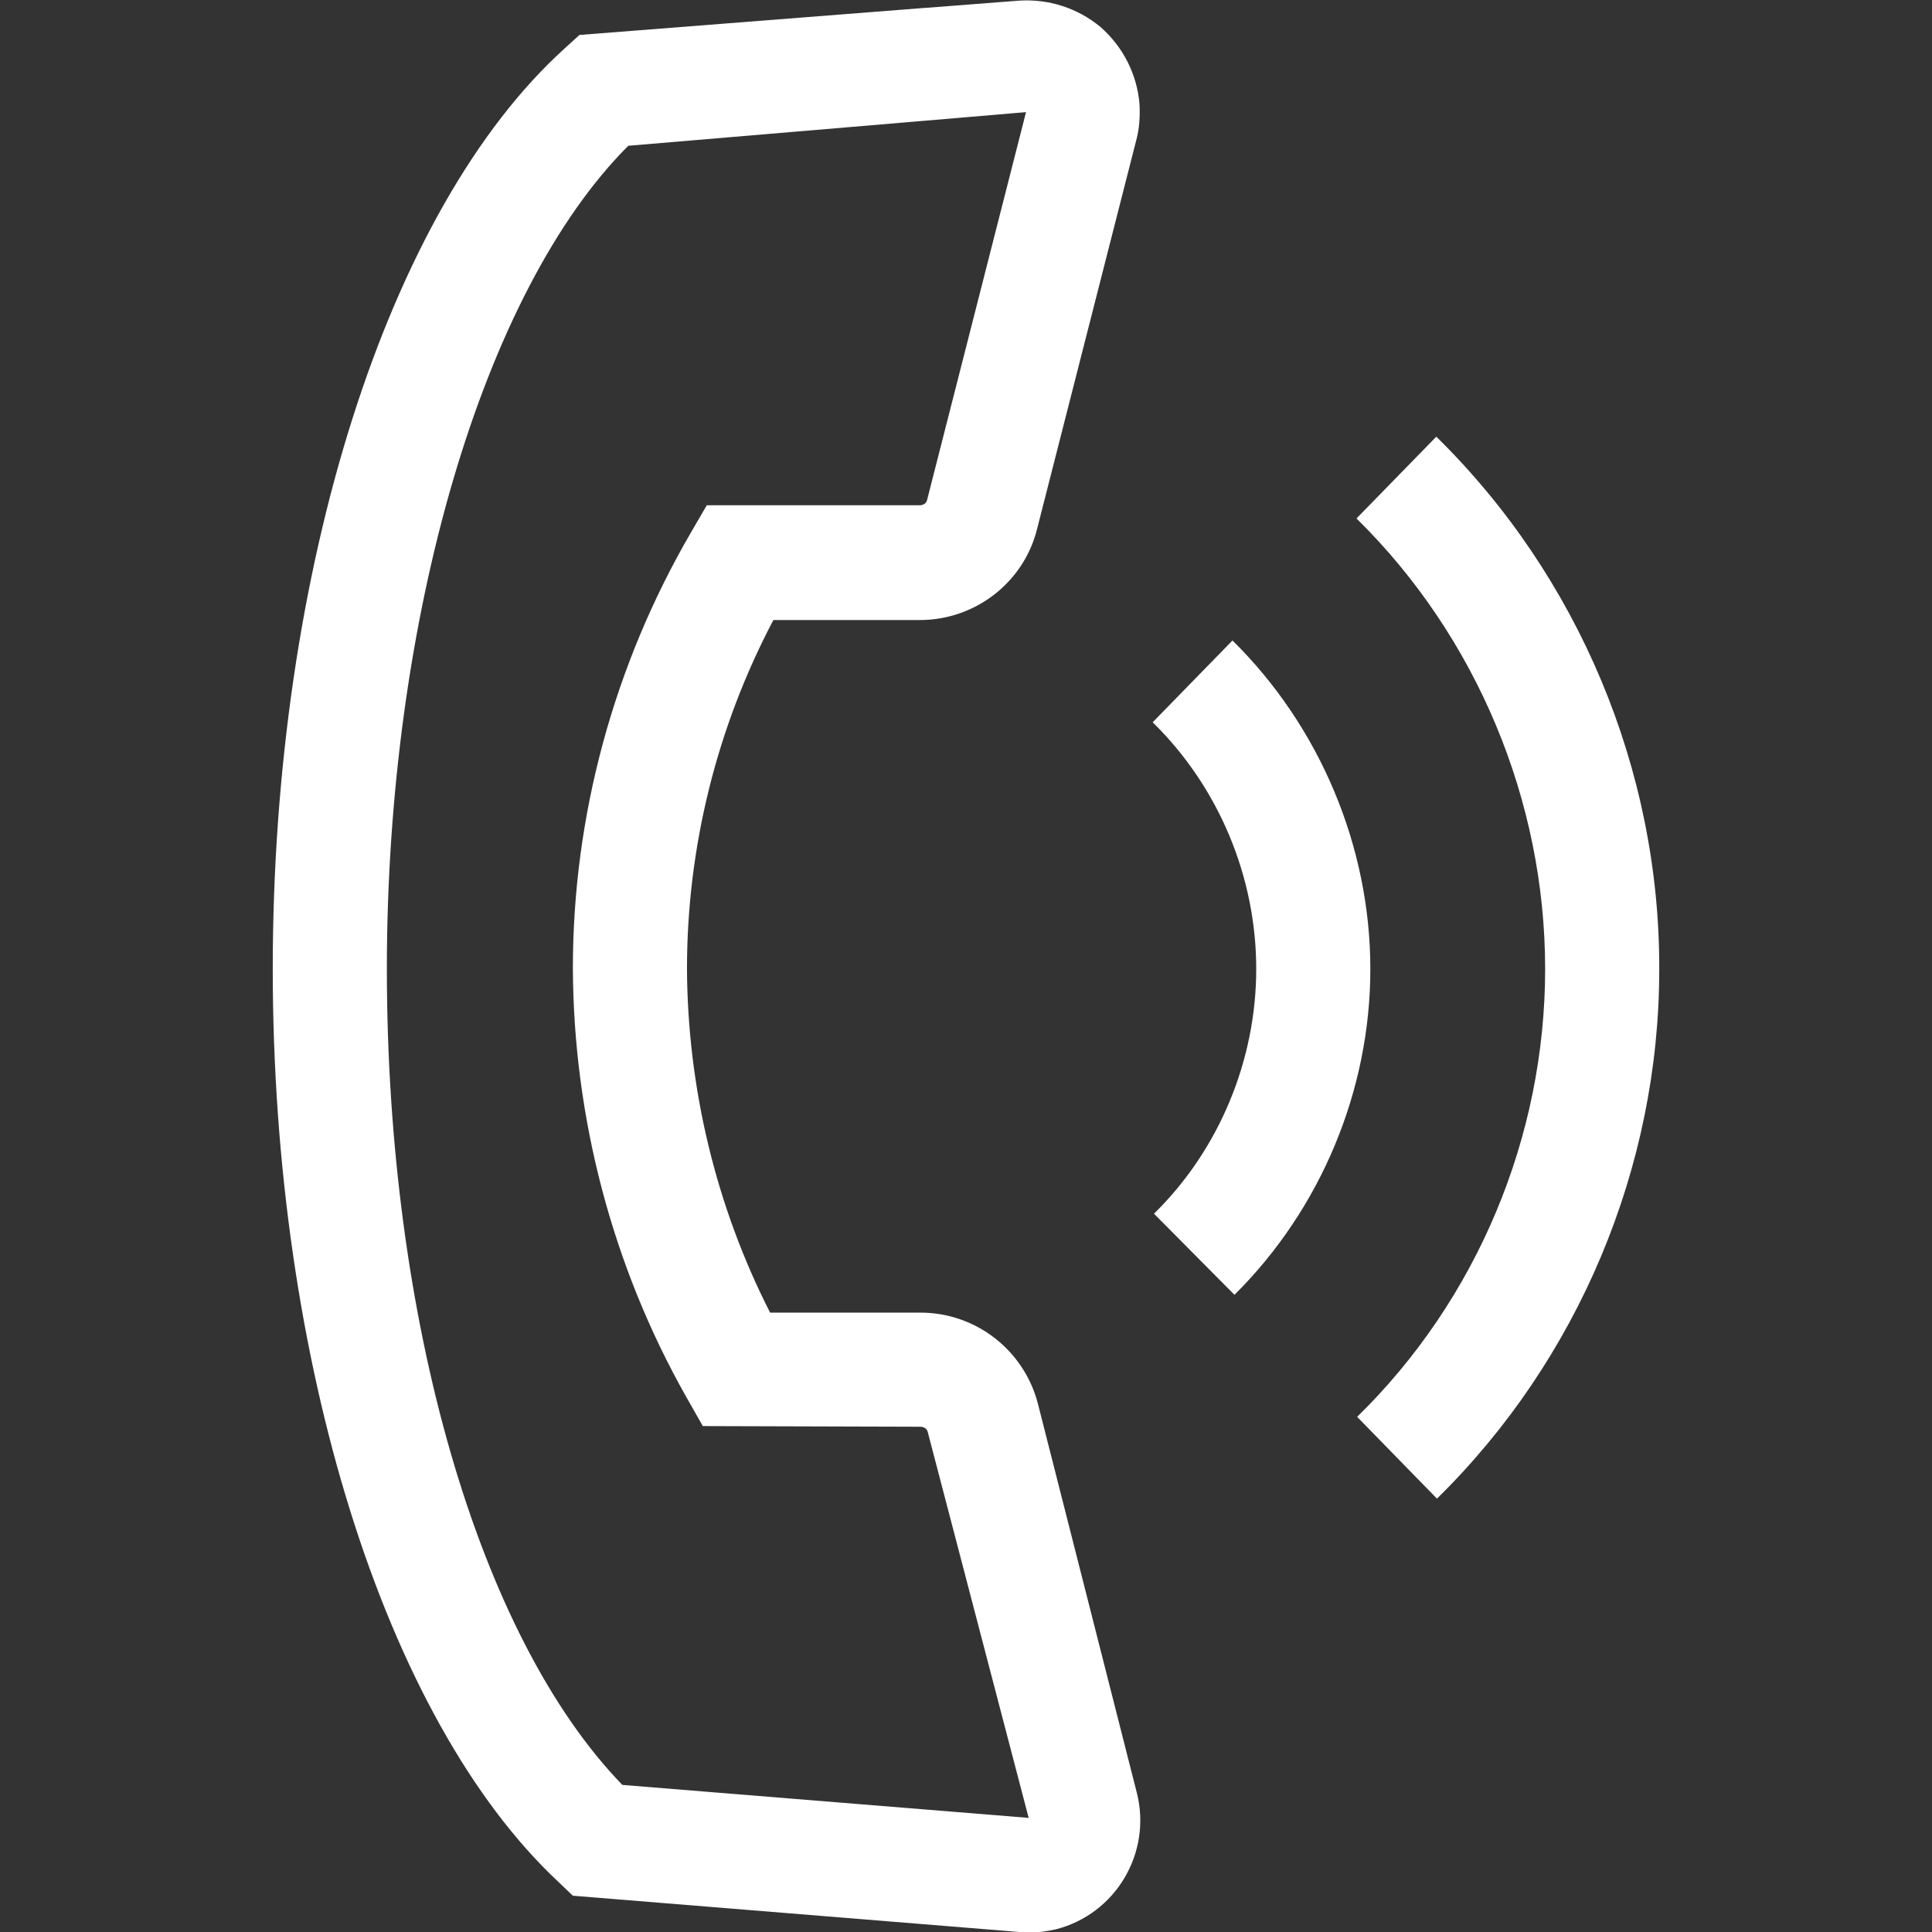
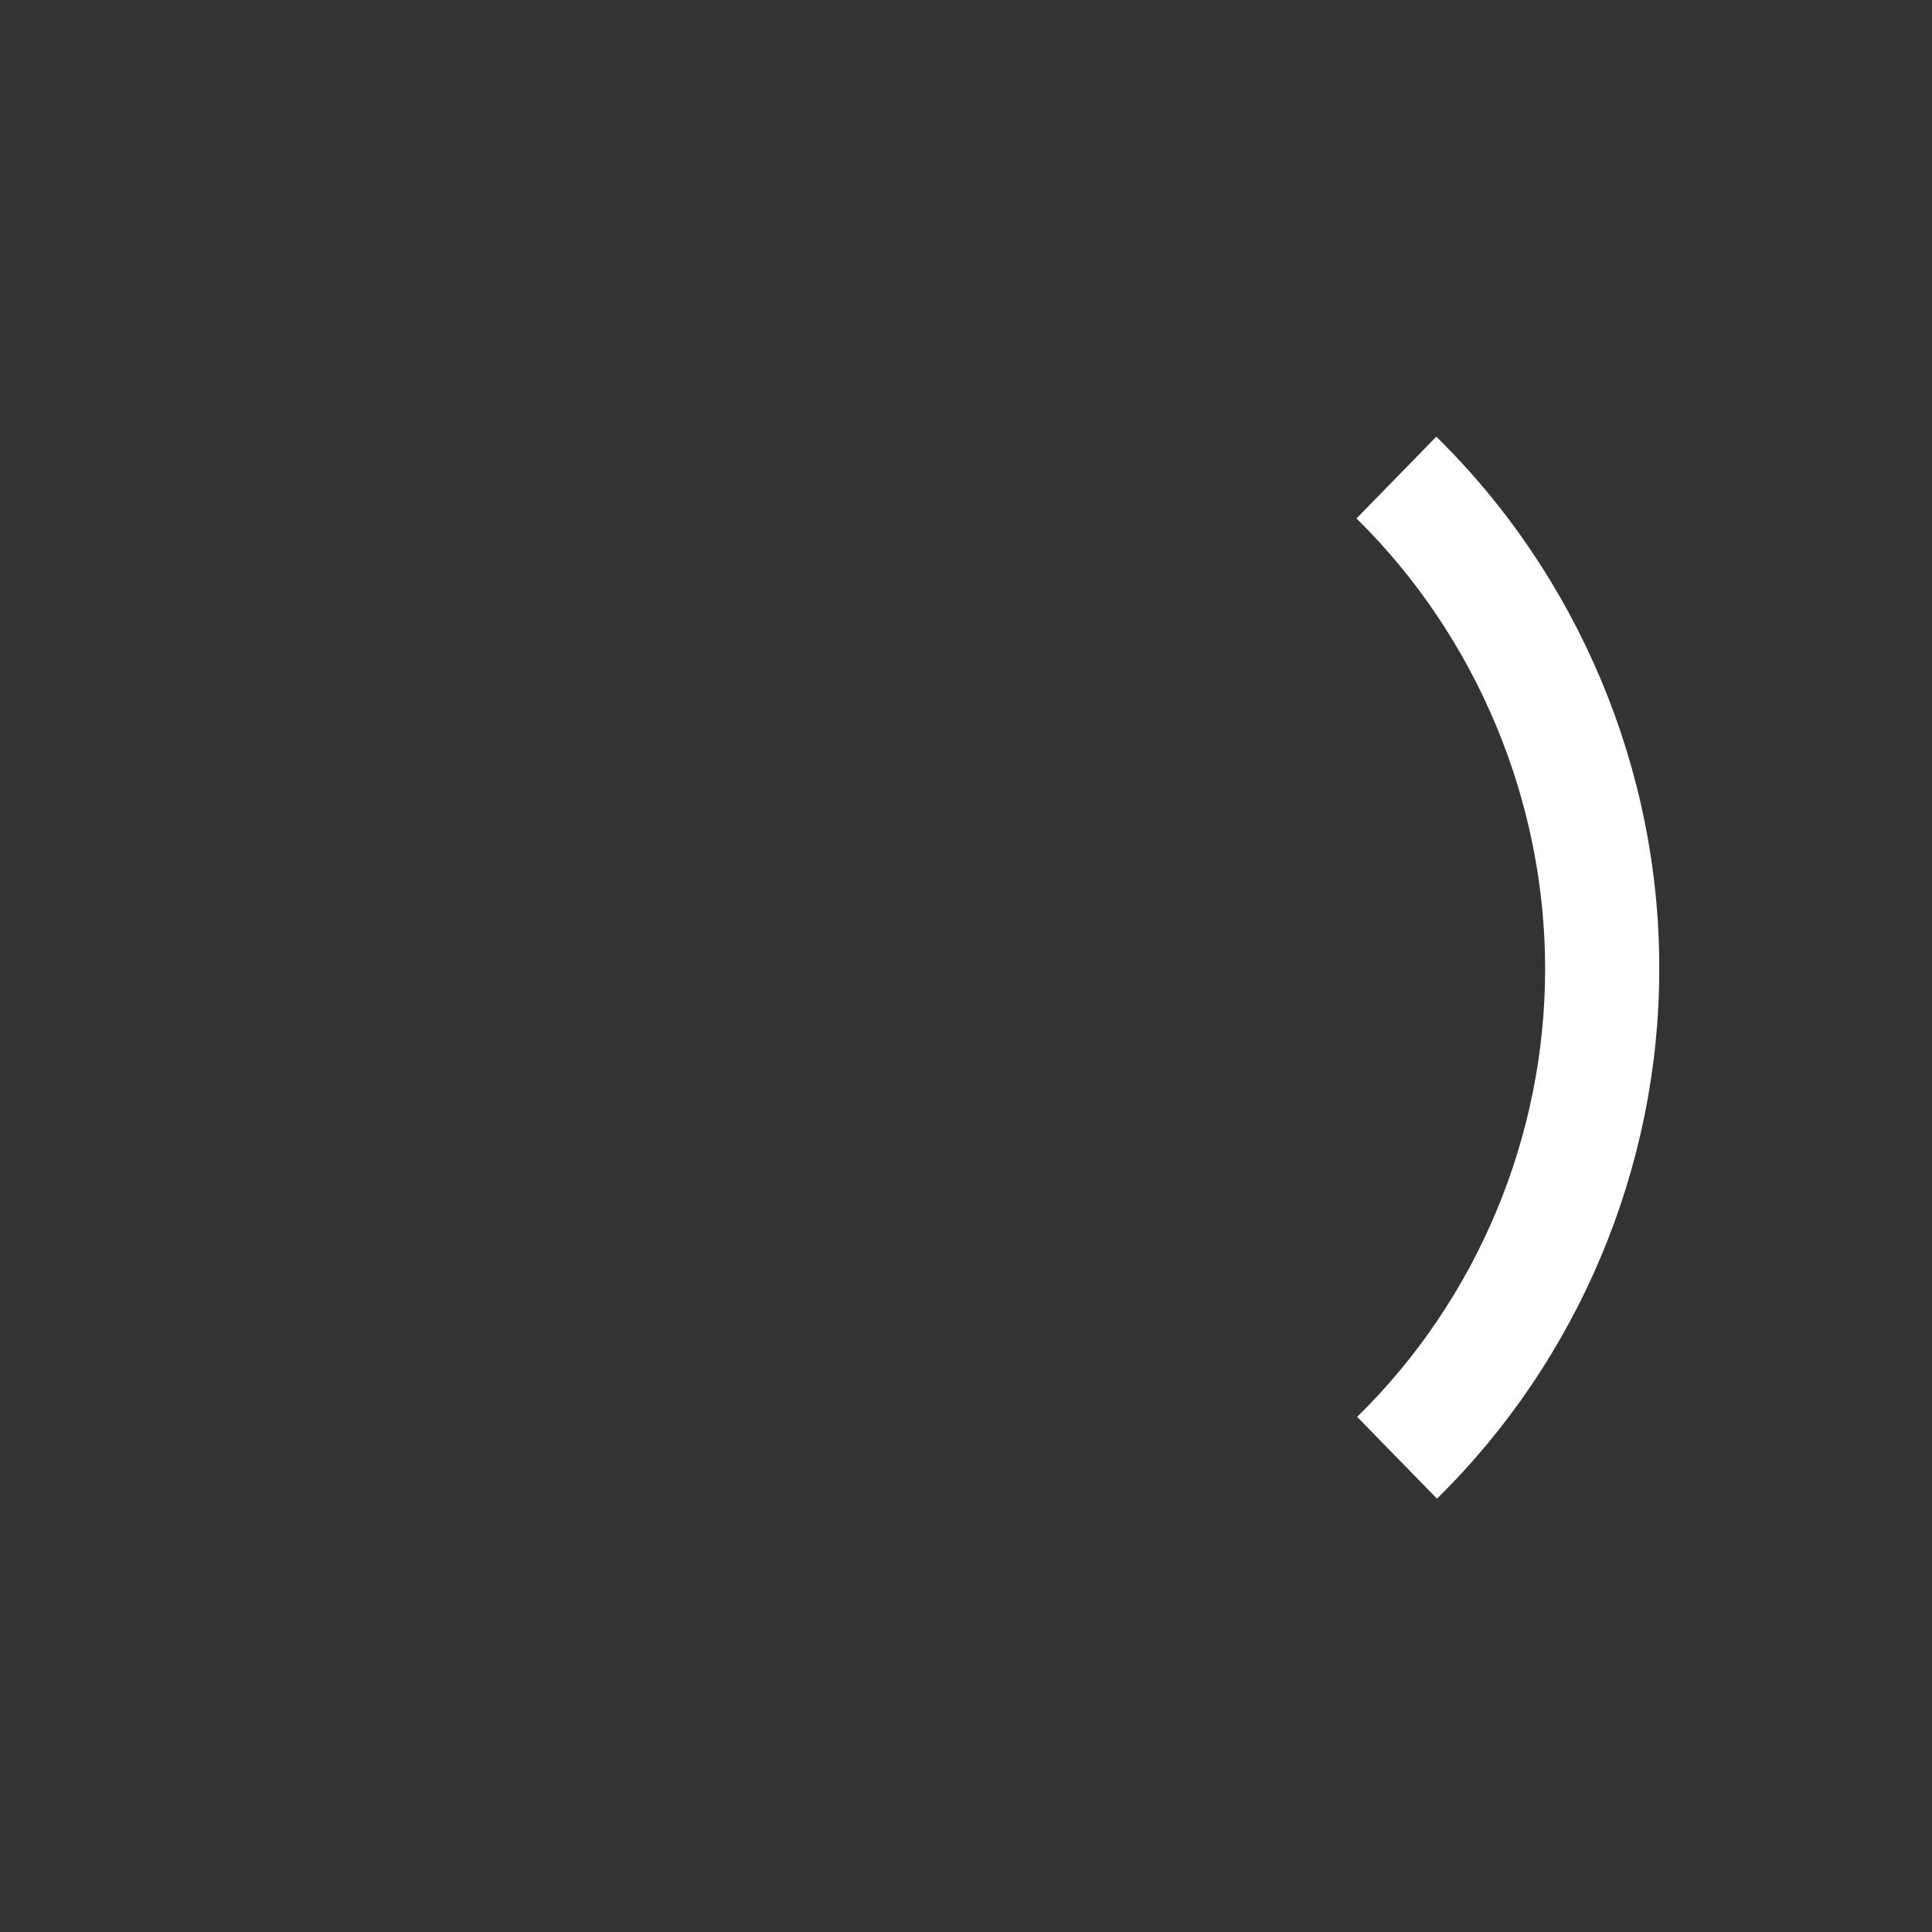
<svg xmlns="http://www.w3.org/2000/svg" width="288" height="288">
  <rect width="100%" height="100%" fill="#333333" stroke="none" />
  <svg viewBox="0 0 253.8 292.9" width="288" height="288">
-     <path fill="#fff" d="M137.8 212.8c-2.1-8.1-9.4-13.8-17.8-13.8H97.2c-8.2-16.1-12.5-34-12.6-52.1 0-18.4 4.5-36.6 13.1-52.9h22.2c8.4 0 15.8-5.7 17.8-13.9l15-58.8c.5-1.8.6-3.7.5-5.6-.4-4.5-2.5-8.6-5.9-11.6-3.5-2.9-7.9-4.3-12.4-4l-14.2 1.1h-.1L68.3 5.3l-2.2 2C39.2 31.6 21.8 86.4 21.8 146.9c0 59.5 17 113.8 43.3 138.4l2.2 2.1 67.7 5.5c.4 0 .8.1 1.3.1 1.4 0 2.8-.2 4.2-.5 9.1-2.3 14.6-11.6 12.3-20.7l-15-59zm-63 57.8C53 248.1 39.1 200.1 39.1 146.9c0-53.3 14.6-102.8 36.6-124.8l45-3.8v.2-.2L136 17l-15 58.8c-.1.5-.6.8-1.1.8H87.6l-2.5 4.3c-11.6 20-17.8 42.8-17.8 65.9.1 22.7 6 45.2 17.2 65l2.5 4.4 33 .1c.5 0 1 .3 1.1.8l15.3 58.5-61.6-5zm92.5-173.5l-12.1 12.4c10 9.8 15.7 23.4 15.7 37.4 0 13.8-5.6 27.4-15.5 37.1l12.2 12.3c13.1-13 20.6-31 20.6-49.4 0-18.6-7.7-36.8-20.9-49.8z" class="color1D1D1B svgShape" />
    <path fill="#fff" d="M198.2 66.2l-12.1 12.4c18.2 17.9 28.6 42.8 28.6 68.3 0 25.4-10.3 50.1-28.5 67.9l12.1 12.4c21.4-21 33.7-50.2 33.7-80.2.1-30.3-12.3-59.7-33.8-80.8z" class="color1D1D1B svgShape" />
  </svg>
</svg>